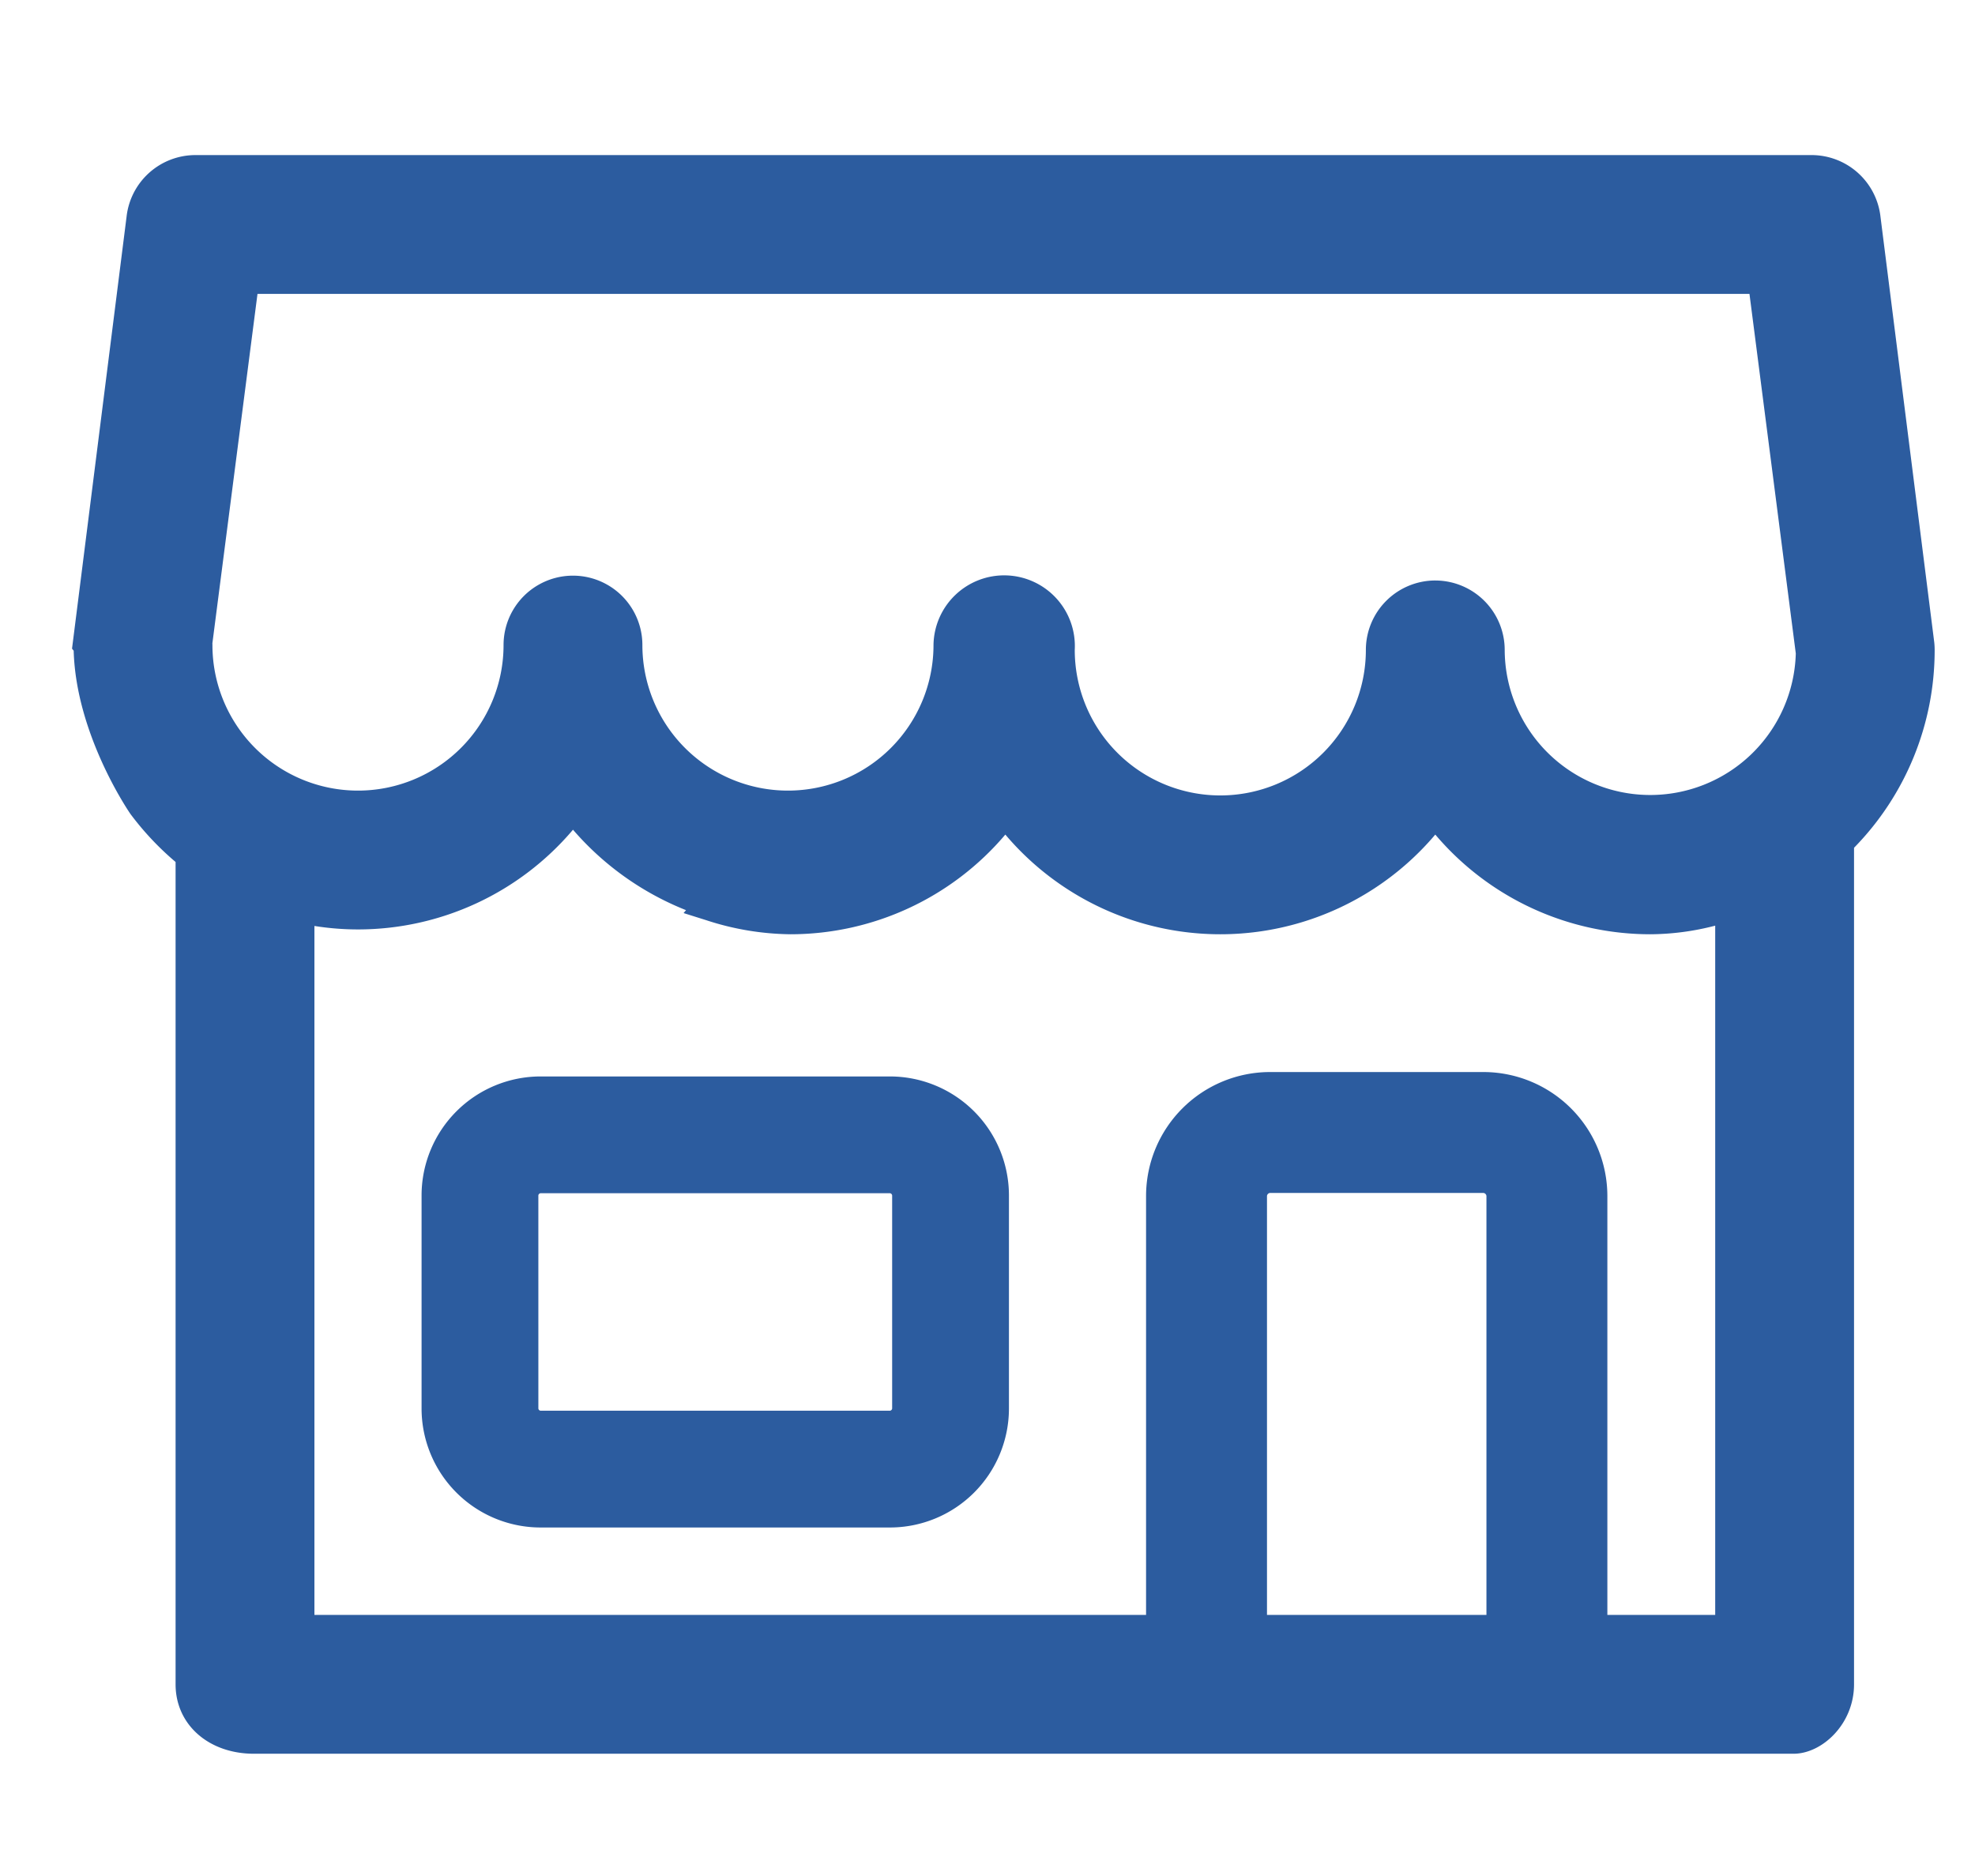
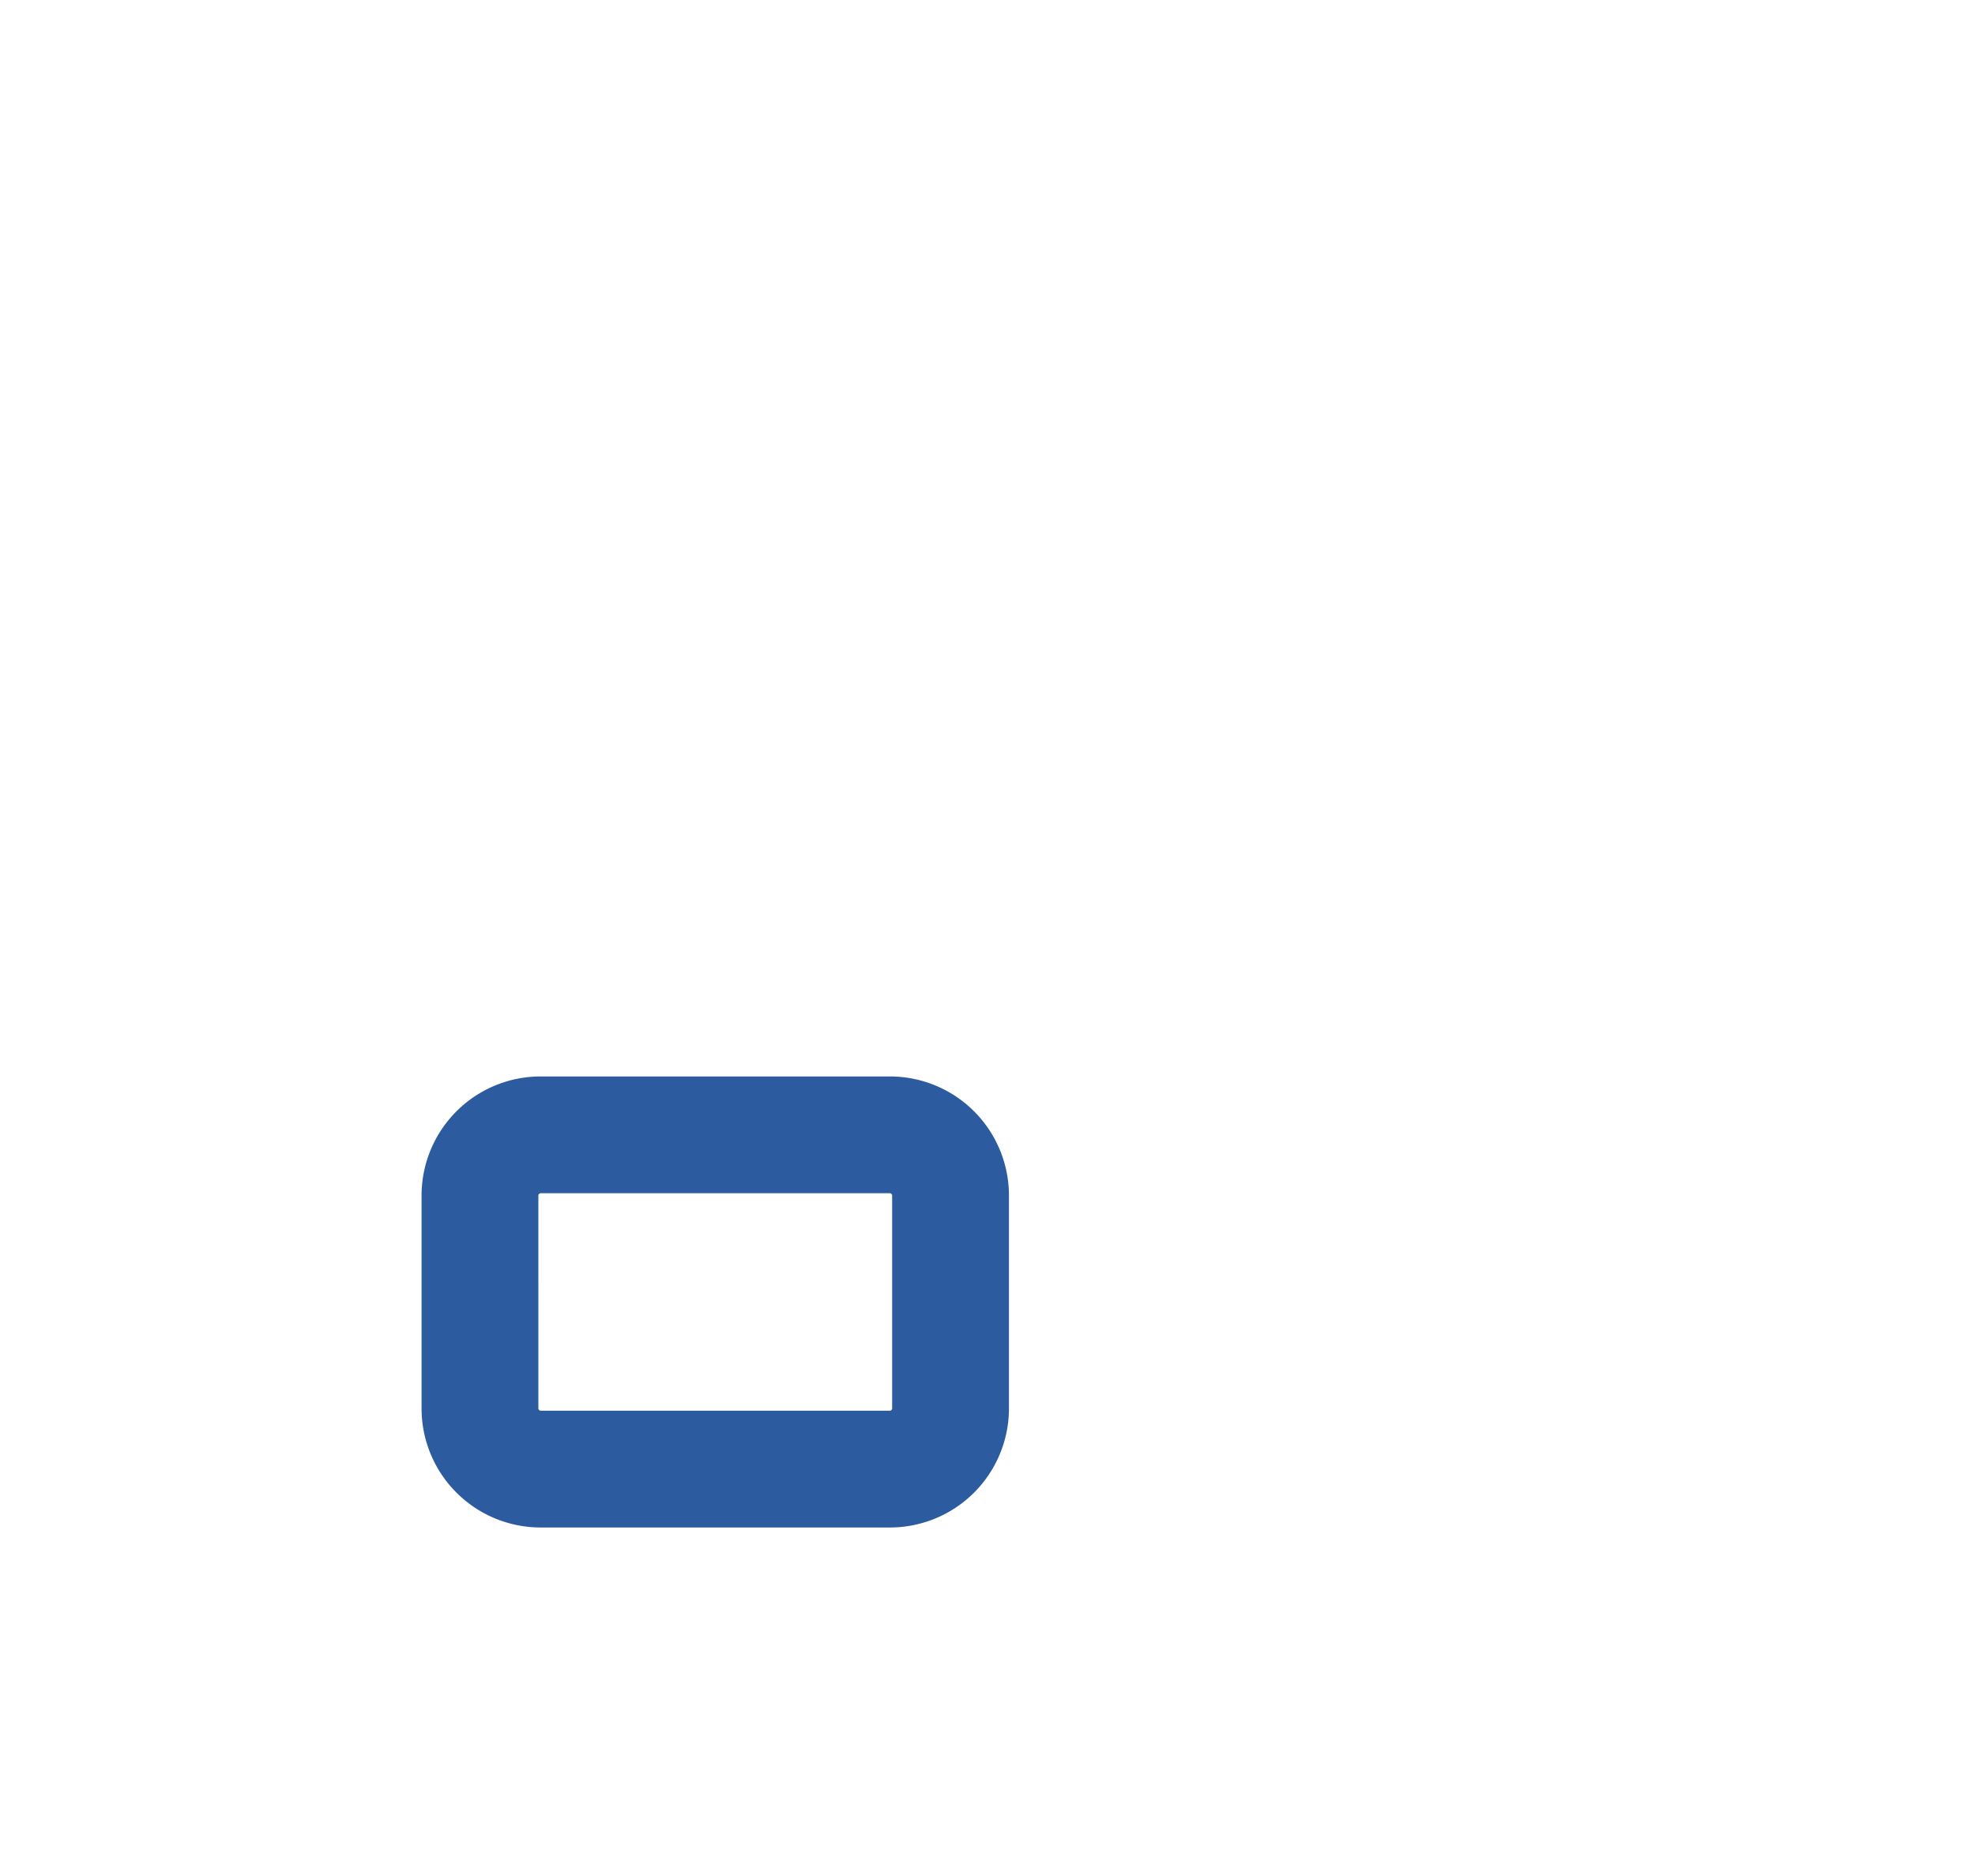
<svg xmlns="http://www.w3.org/2000/svg" id="Calque_1" data-name="Calque 1" viewBox="0 0 140.691 133.632">
  <defs>
    <style>.cls-1{fill:#2c5c9f;}</style>
  </defs>
-   <path class="cls-1" d="M137.788,45.76l-3.829-30.312a4.942,4.942,0,0,0-4.916-4.399H13.929a4.938,4.938,0,0,0-4.913,4.39L5.131,46.214l.118.147C5.412,52.287,9.12,57.742,9.293,57.993a20.703,20.703,0,0,0,3.215,3.419v58.589c0,2.865,2.348,4.945,5.583,4.945H127.767c2.033,0,4.307-2.115,4.307-4.945v-59.601a20.103,20.103,0,0,0,5.743-14.097A5.02,5.02,0,0,0,137.788,45.76ZM90.255,85.207a.24.24,0,0,1,.215-.215h15.203a.24.24,0,0,1,.215.215v29.849H90.255Zm15.418-8.829H90.47a8.839,8.839,0,0,0-8.829,8.829v29.849h-59.243V65.971a19.868,19.868,0,0,0,3.104.247,20.074,20.074,0,0,0,15.316-7.105A20.76,20.76,0,0,0,48.87,64.845l-.175.207,1.602.504a19.87,19.87,0,0,0,6.005,1.006A20.073,20.073,0,0,0,71.616,59.459a20.06,20.06,0,0,0,30.628,0,20.075,20.075,0,0,0,15.314,7.103,18.682,18.682,0,0,0,4.626-.613v49.107h-7.682V85.207A8.839,8.839,0,0,0,105.673,76.378Zm-3.429-35.021a4.951,4.951,0,0,0-4.945,4.945,10.369,10.369,0,0,1-20.738,0,5.035,5.035,0,1,0-10.062-.344,10.369,10.369,0,1,1-20.738,0,4.945,4.945,0,0,0-9.89,0,10.369,10.369,0,1,1-20.738,0c0-.041-.001-.081-.004-.124l3.214-24.896H124.625l3.3,25.618a10.37,10.37,0,0,1-20.736-.254A4.951,4.951,0,0,0,102.244,41.358Z" />
  <path class="cls-1" d="M63.4,76.692H38.504a8.483,8.483,0,0,0-8.473,8.473v15.188a8.483,8.483,0,0,0,8.473,8.474H63.4a8.483,8.483,0,0,0,8.473-8.474v-15.188A8.483,8.483,0,0,0,63.4,76.692Zm-25.05,8.473a.179.179,0,0,1,.153-.153H63.4a.179.179,0,0,1,.153.153v15.188a.18.18,0,0,1-.153.154H38.504a.18.18,0,0,1-.153-.154Z" />
</svg>